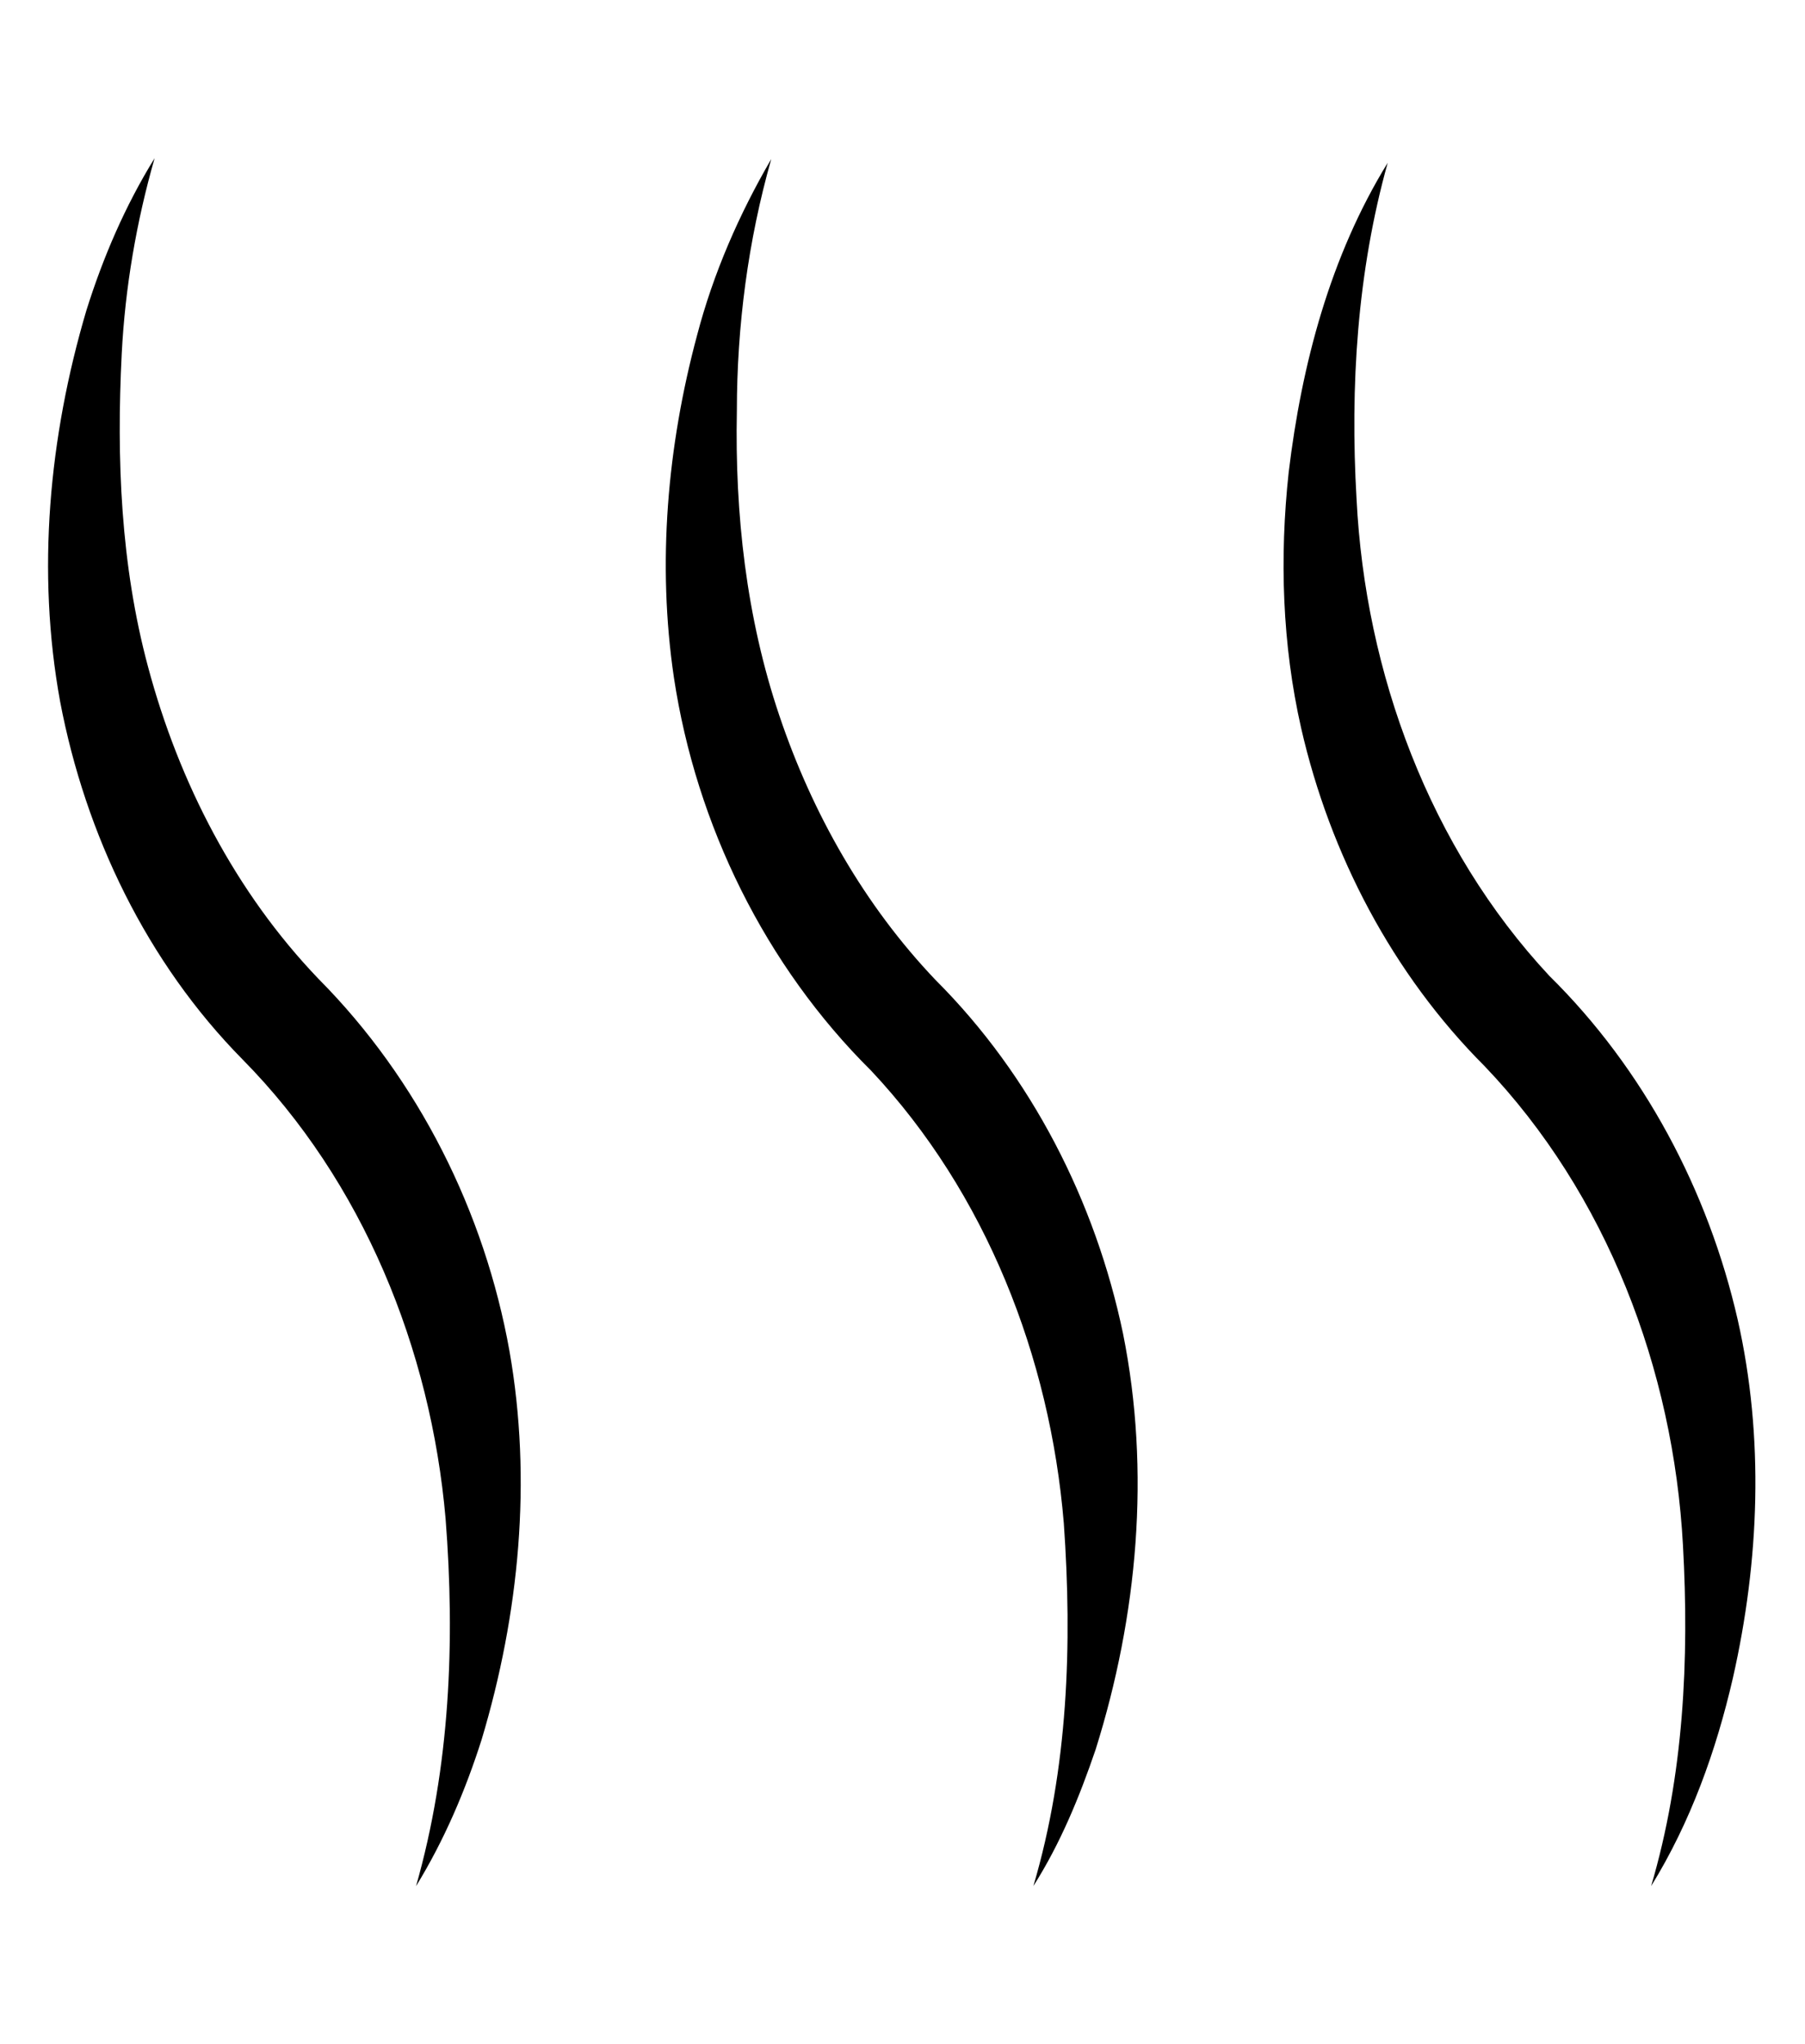
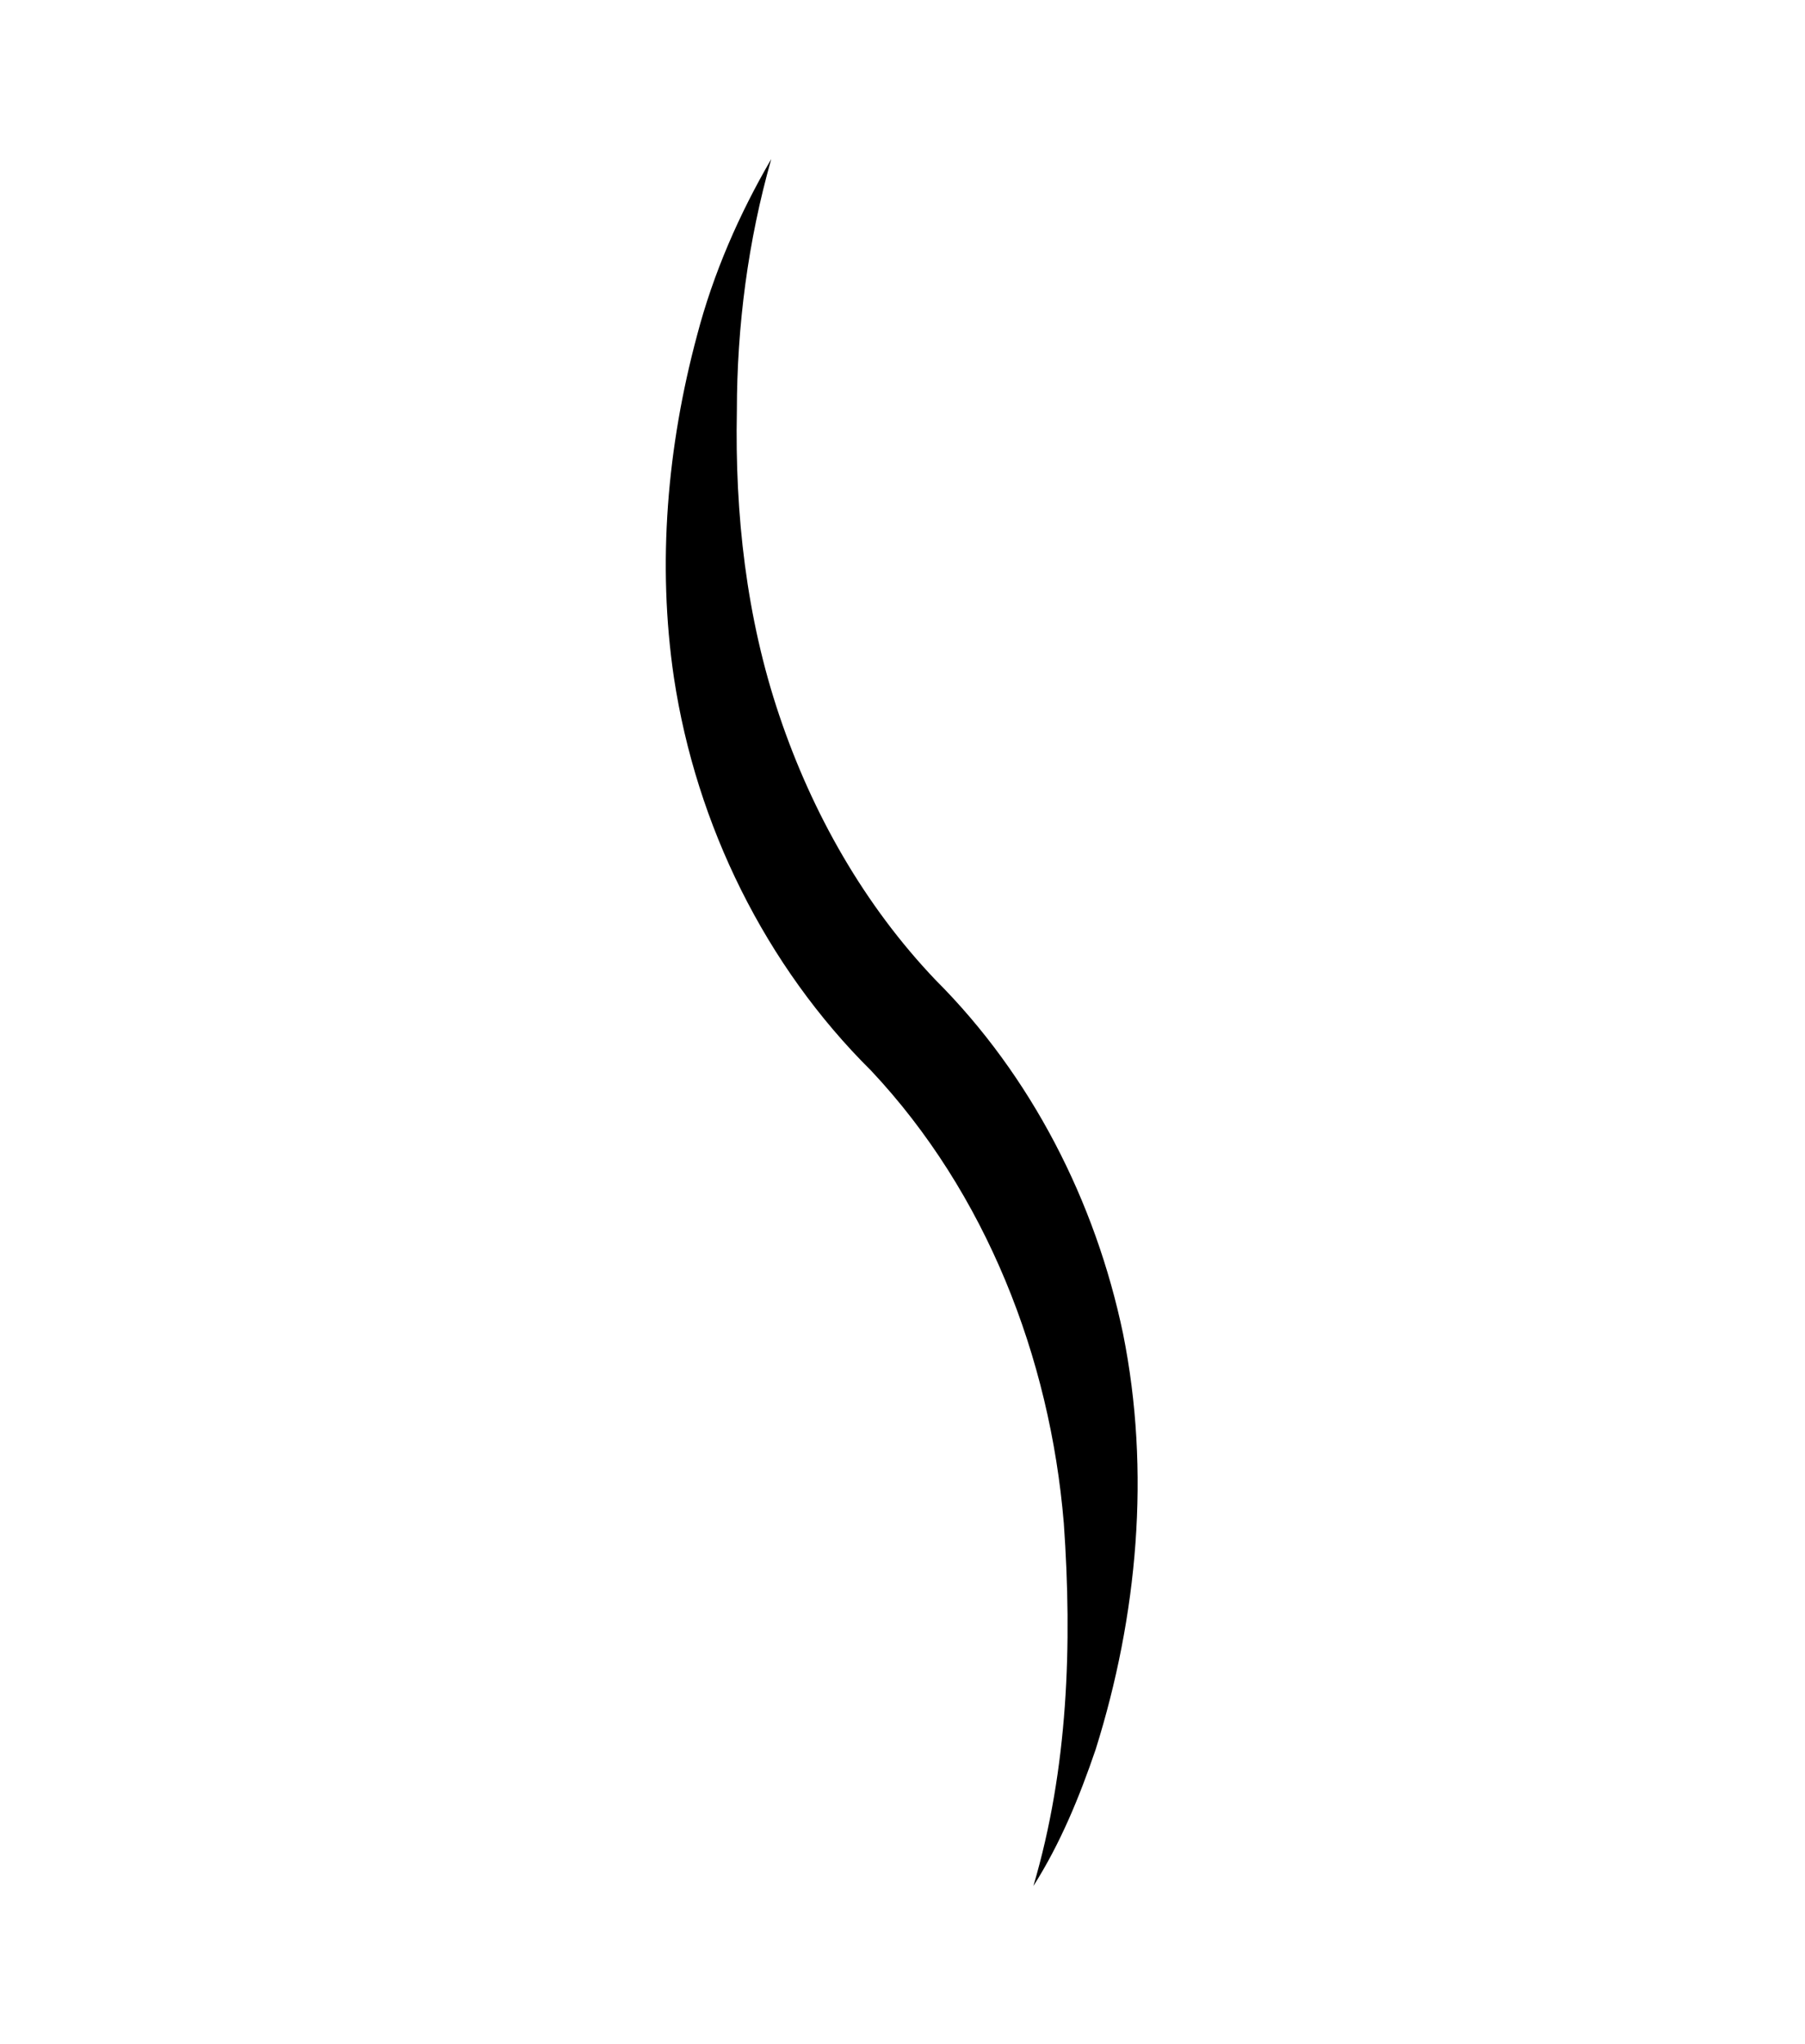
<svg xmlns="http://www.w3.org/2000/svg" height="60" viewBox="0 0 403 463" width="53">
  <g fill="currentColor">
-     <path d="m16.56 70.38c3.78-12.07 8.82-23.78 15.48-34.55-4.13 14.42-6.68 29.29-7.45 44.27-1.21 23.77-.24 47.89 5.97 70.97 7 26.14 19.81 51.03 38.61 70.64 22.64 22.79 37.64 52.78 43.28 84.33 5.15 29.27 2.2 59.59-6.3 87.94-3.69 11.59-8.5 22.86-14.87 33.23 7.69-26.98 8.87-55.39 6.69-83.23-3.34-38.39-18.72-76.36-45.98-103.99-21.68-21.96-35.62-50.91-41.36-81.09-5.37-29.43-2.52-59.95 5.93-88.52z" />
    <path d="m171.76 36.03c-5.26 18.53-7.78 37.79-7.79 57.04-.47 23.33 2.14 46.89 9.64 69.06 7.45 22.11 19.24 42.92 35.39 59.85 21.71 21.69 36.21 50.14 42.47 80.09 6.28 31.23 3.3 63.9-6.2 94.17-3.66 10.74-8 21.33-14.11 30.94 7.85-26.58 8.83-54.68 6.89-82.17-3.12-37.58-17.63-74.78-43.62-102.46-24.03-23.8-39.67-55.68-44.72-89.05-3.83-25.86-1.52-52.41 5.25-77.58 3.67-14.01 9.52-27.39 16.8-39.89z" />
-     <path d="m289 107c2.94-24.47 9.42-48.99 22.44-70.13-6.91 24.72-8.54 50.61-7.06 76.15 1.98 39.44 16.55 78.9 43.67 108 21.41 21.09 36 48.66 42.69 77.88 6.04 26.68 4.93 54.62-1.09 81.19-3.8 16.49-9.61 32.68-18.52 47.11 7.37-24.97 8.65-51.32 7.21-77.19-2.17-39.8-17.22-79.53-44.97-108.55-20.81-20.82-34.99-47.91-41.54-76.53-4.3-18.96-4.92-38.64-2.83-57.93z" />
  </g>
</svg>